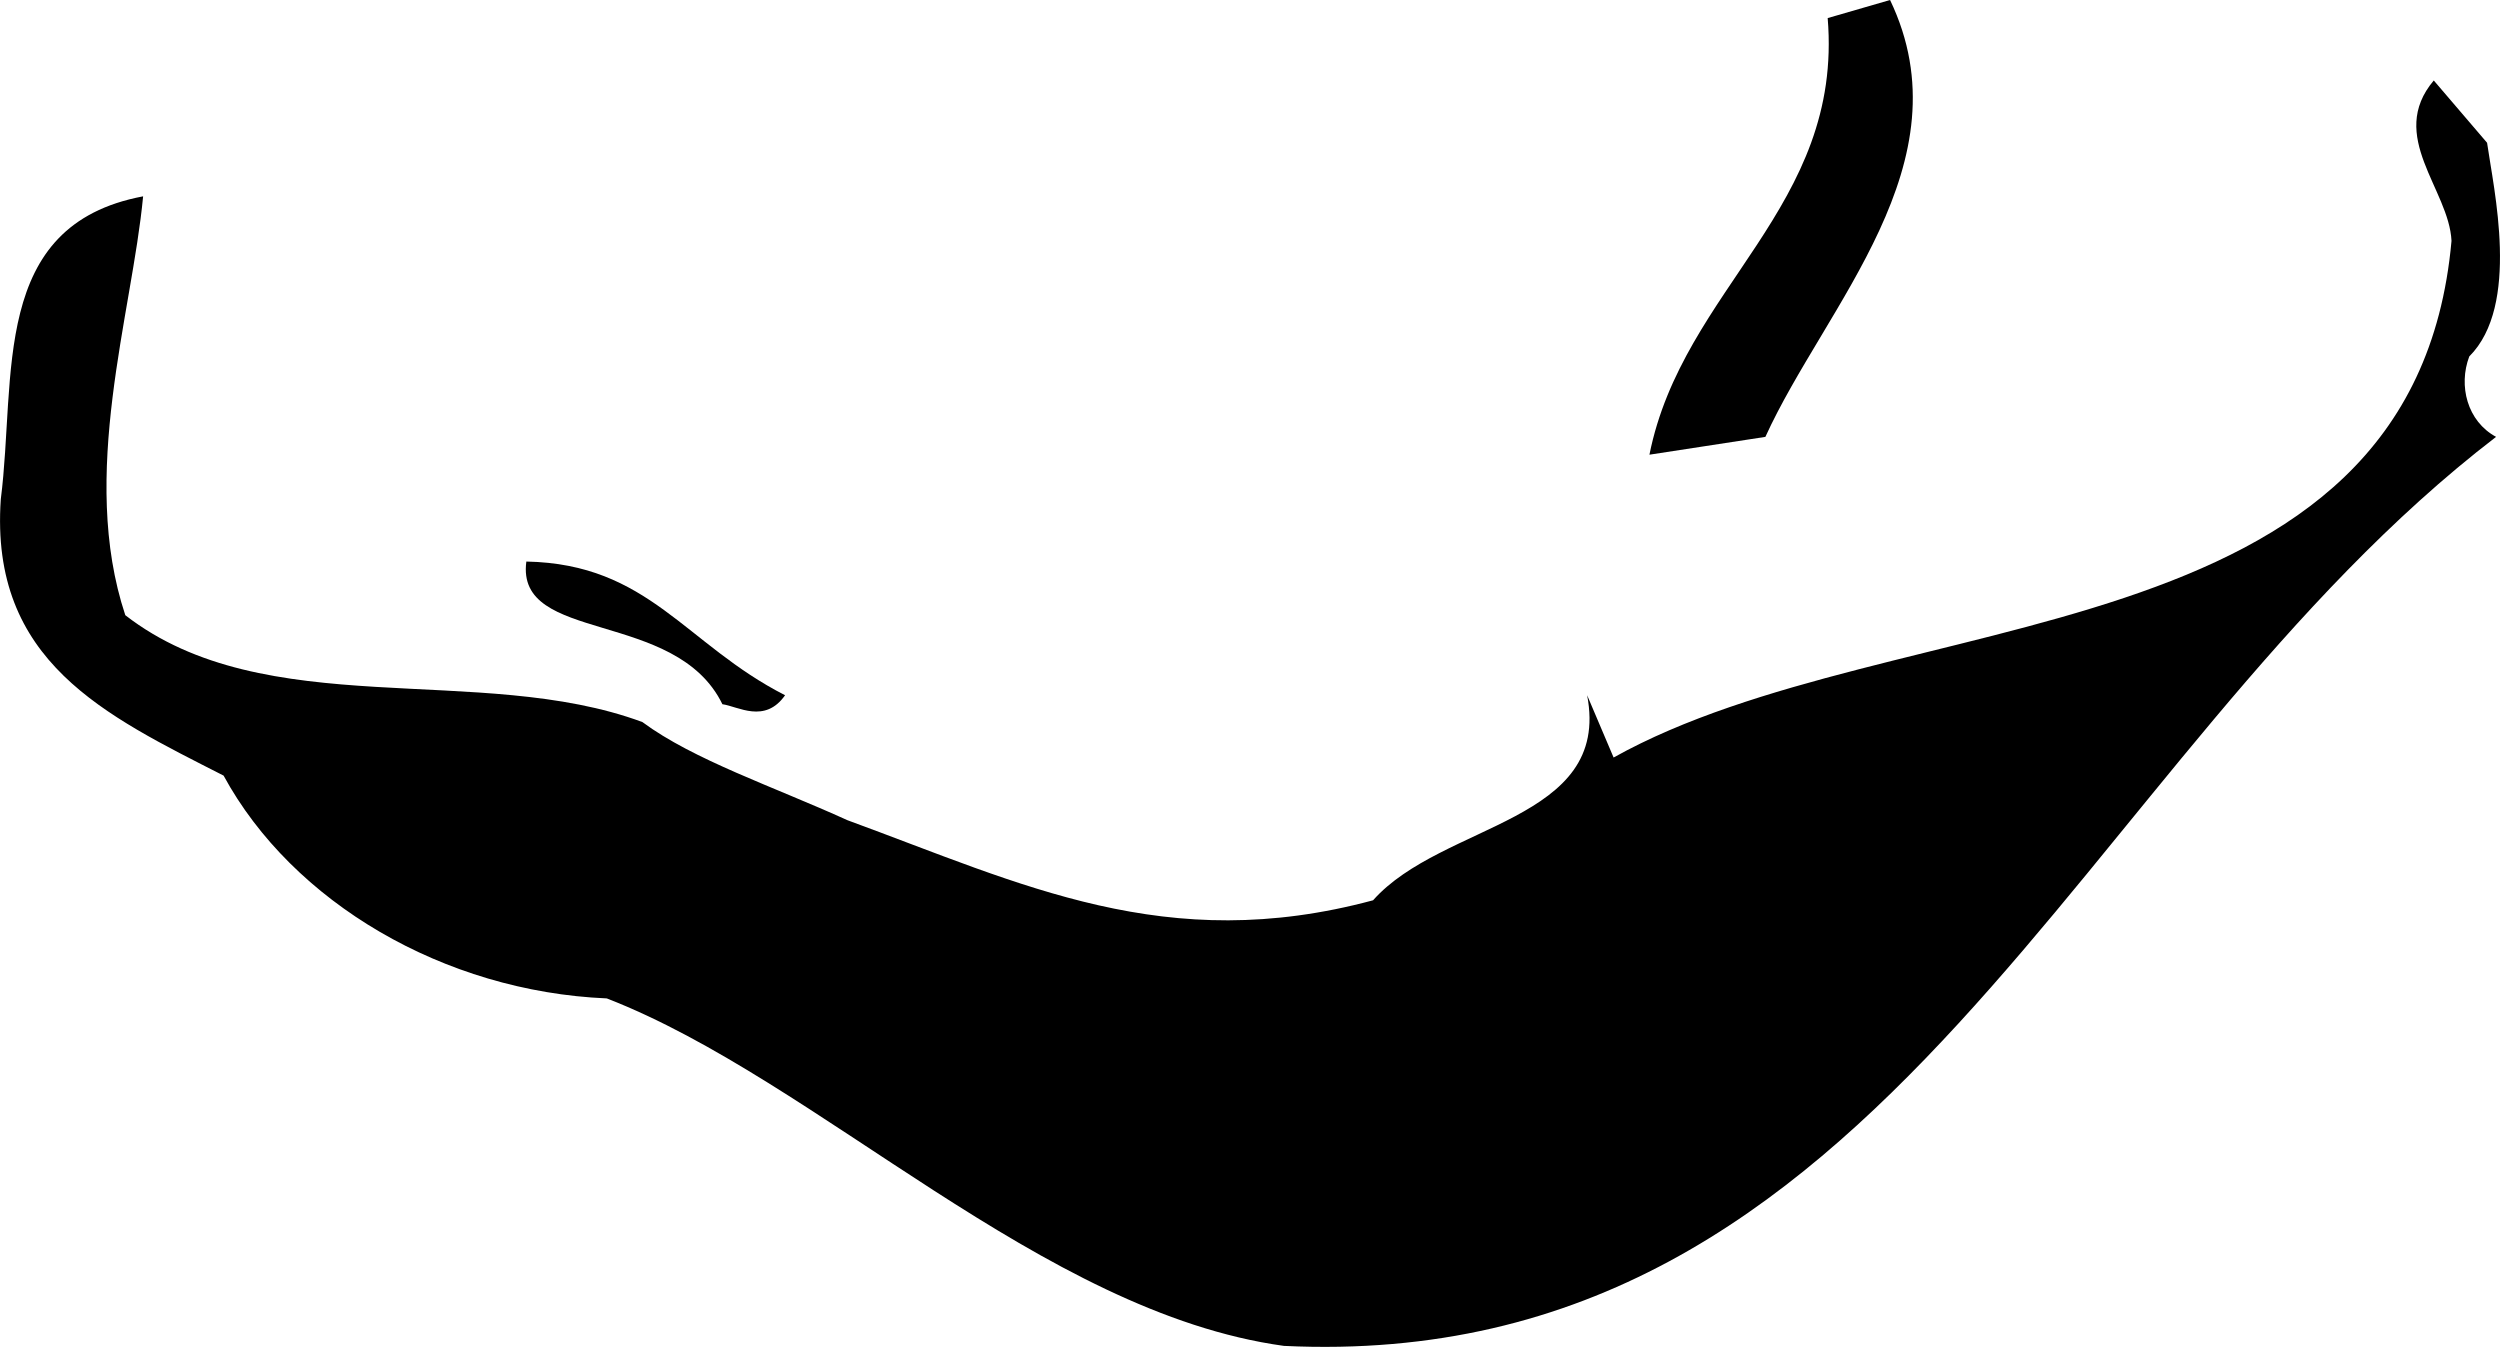
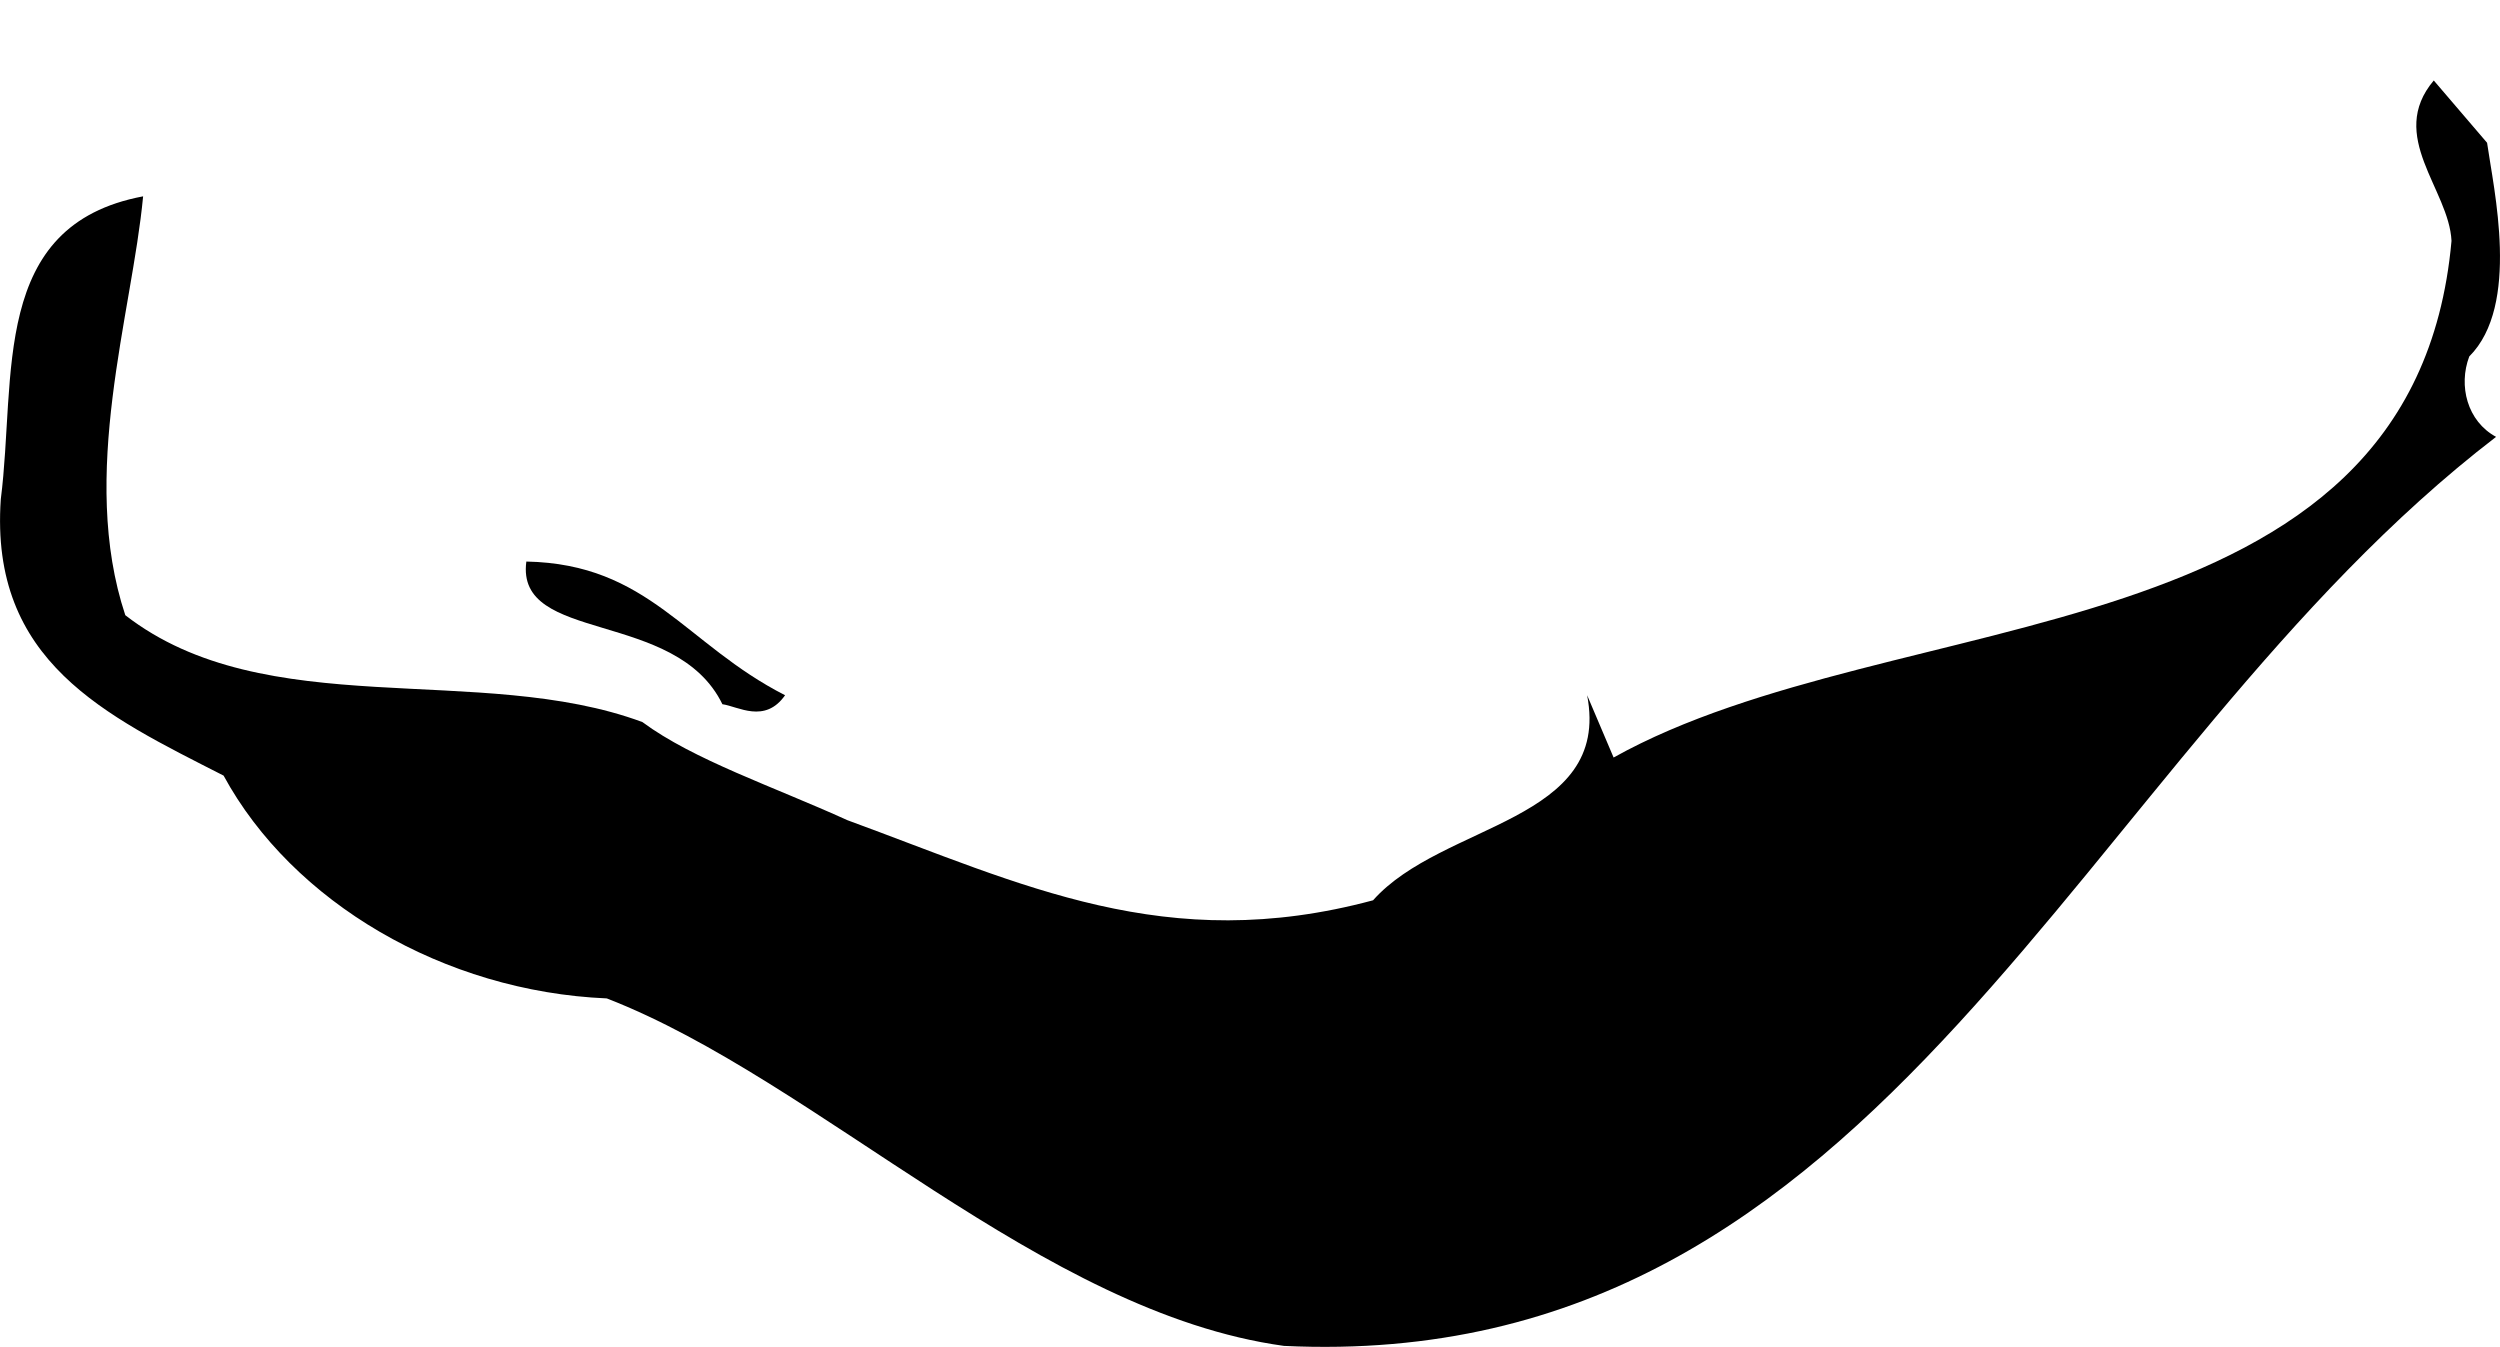
<svg xmlns="http://www.w3.org/2000/svg" width="28.052" height="15.113">
-   <path d="m19.81 4.902-1.302.2c.375-1.875 2.176-2.774 2-4.899l.7-.203c.875 1.828-.727 3.426-1.399 4.902" />
  <path d="M27.907 1.602c.074.523.375 1.824-.2 2.398-.124.328-.023.727.301.902-4.726 3.625-6.824 10.524-13.601 10.2-2.723-.375-5.223-2.977-7.598-3.899-1.828-.078-3.527-1.078-4.3-2.5-1.325-.676-2.626-1.277-2.5-3.101.175-1.375-.126-3.075 1.597-3.399-.125 1.324-.723 3.125-.2 4.7 1.575 1.222 3.977.523 5.802 1.199.574.425 1.476.726 2.3 1.101 1.973.723 3.575 1.524 5.899.899.777-.875 2.676-.875 2.402-2.301l.297.699c3.176-1.773 8.977-1.074 9.402-5.797-.027-.578-.726-1.176-.199-1.8l.598.699" />
  <path d="M8.81 7.8c-.227.325-.528.126-.704.102-.523-1.074-2.324-.675-2.2-1.601 1.376.027 1.778.926 2.903 1.5" />
</svg>